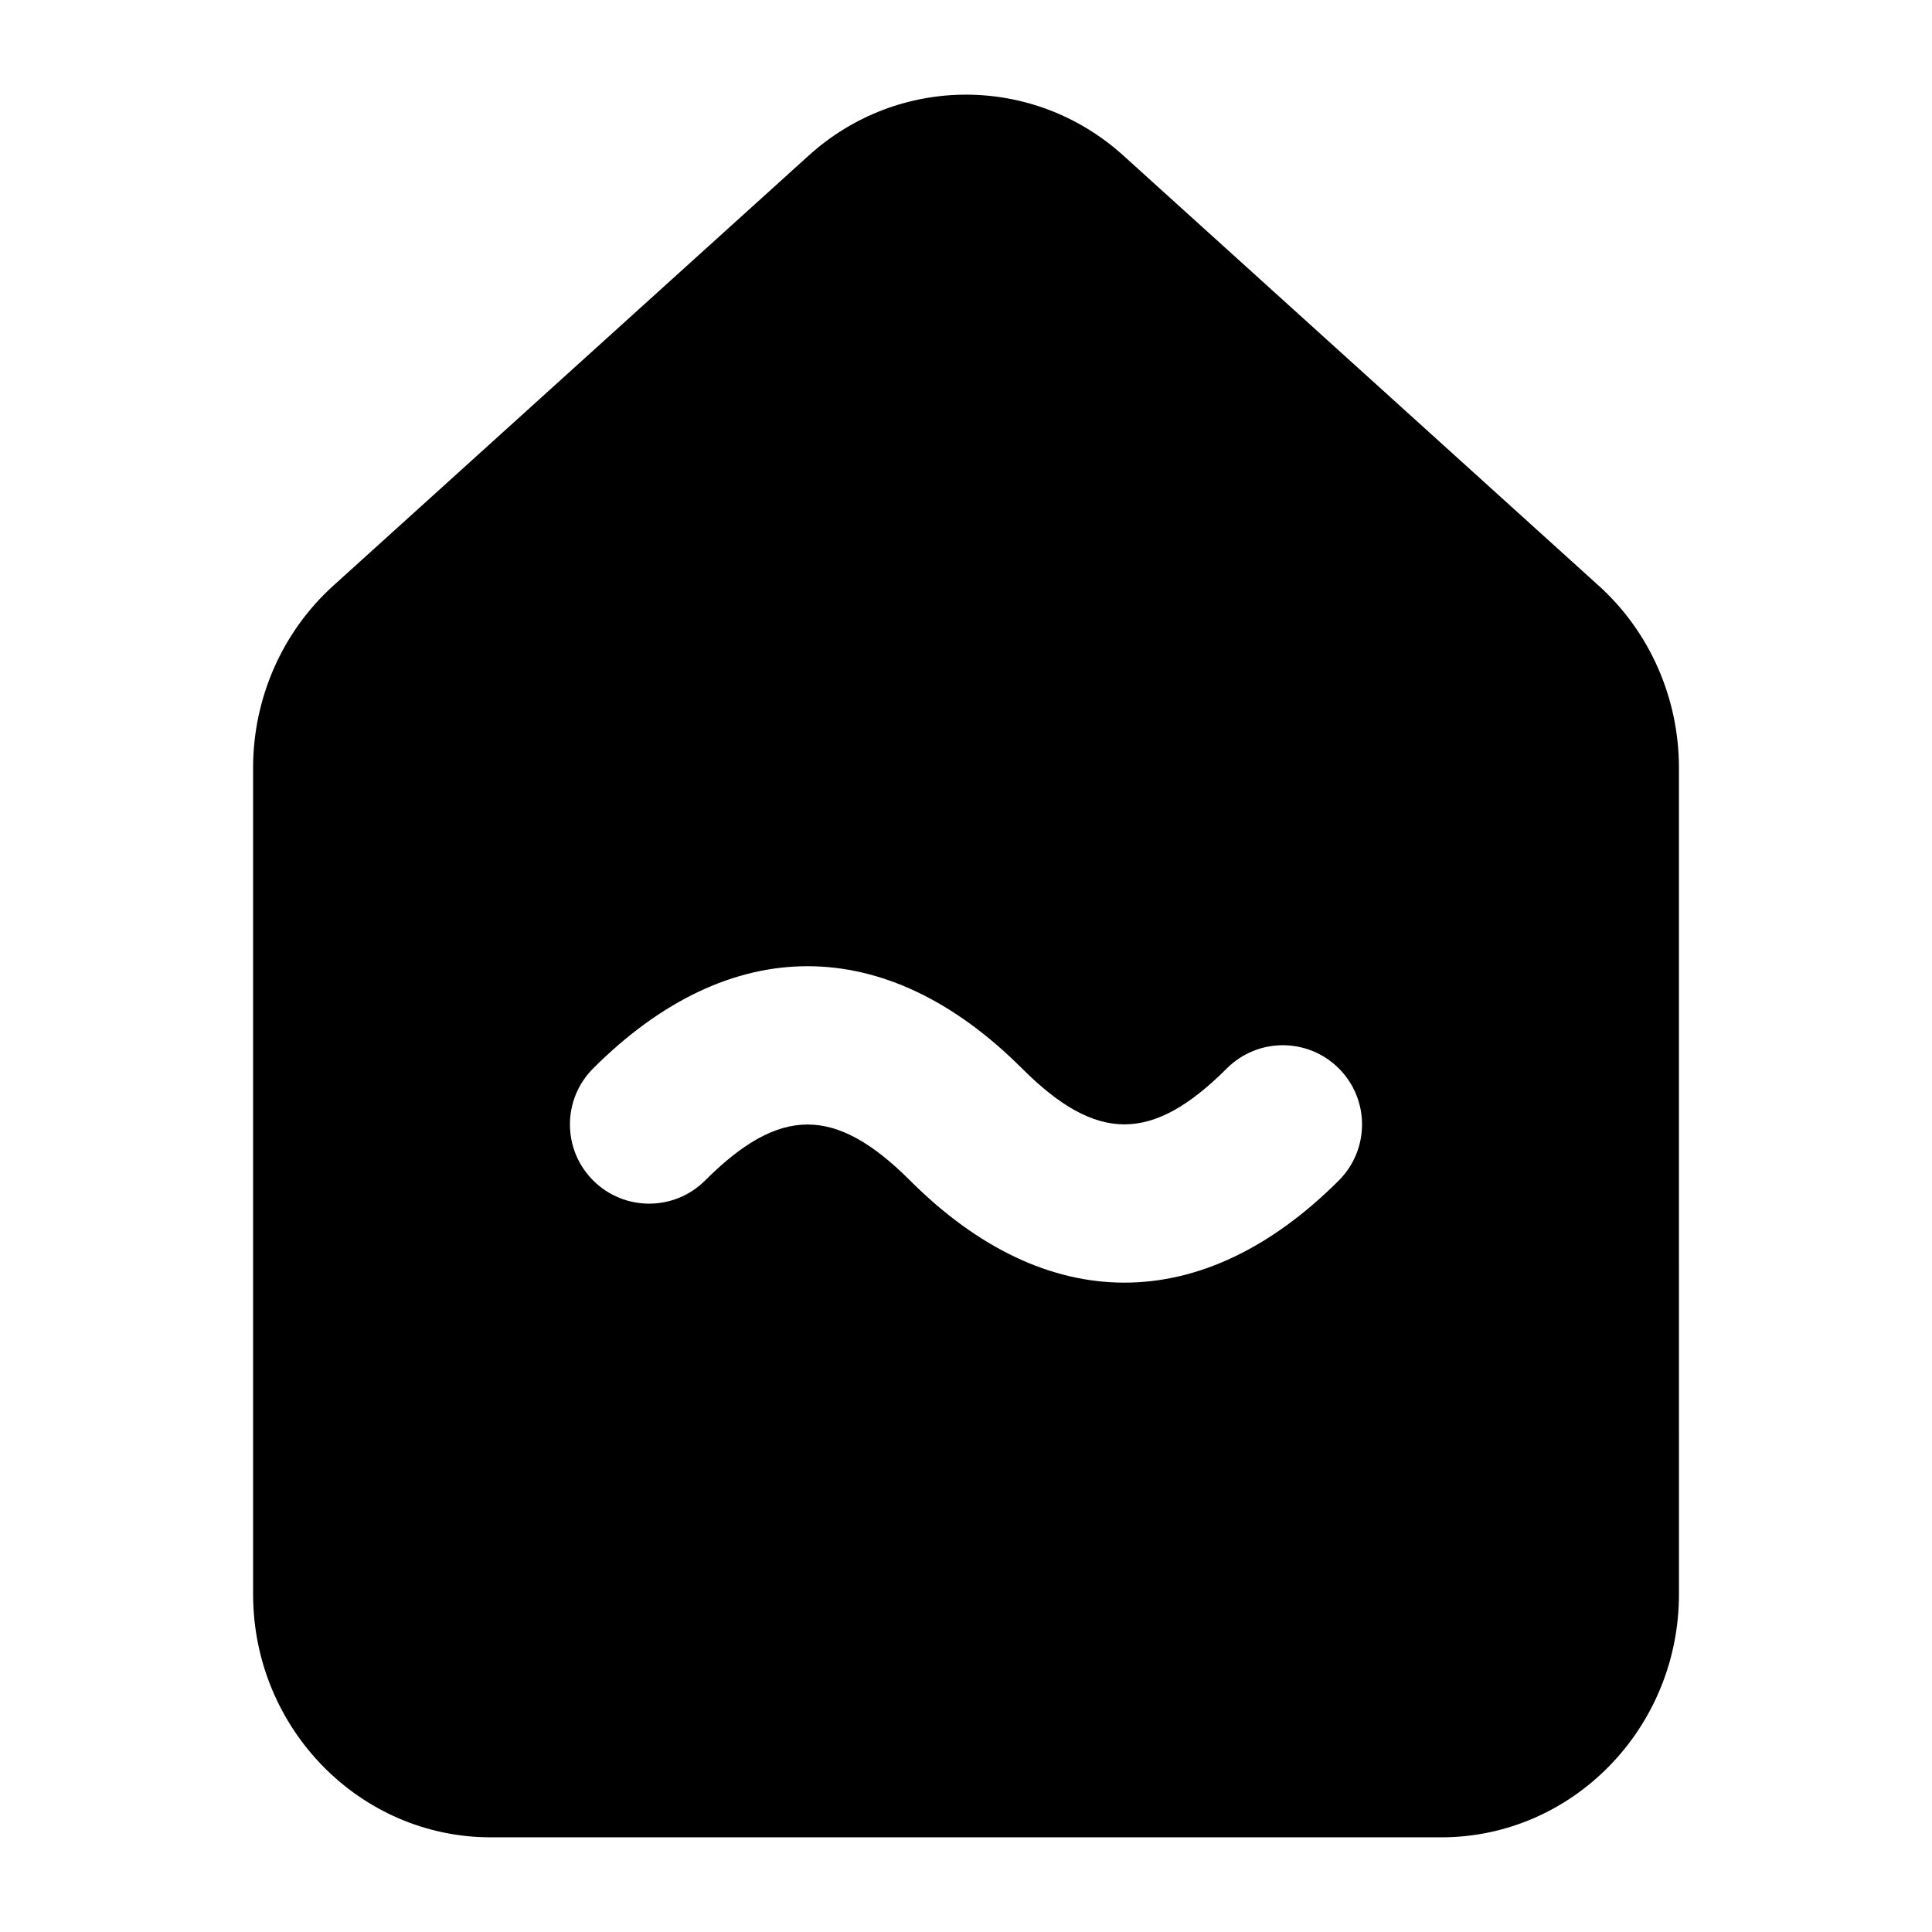
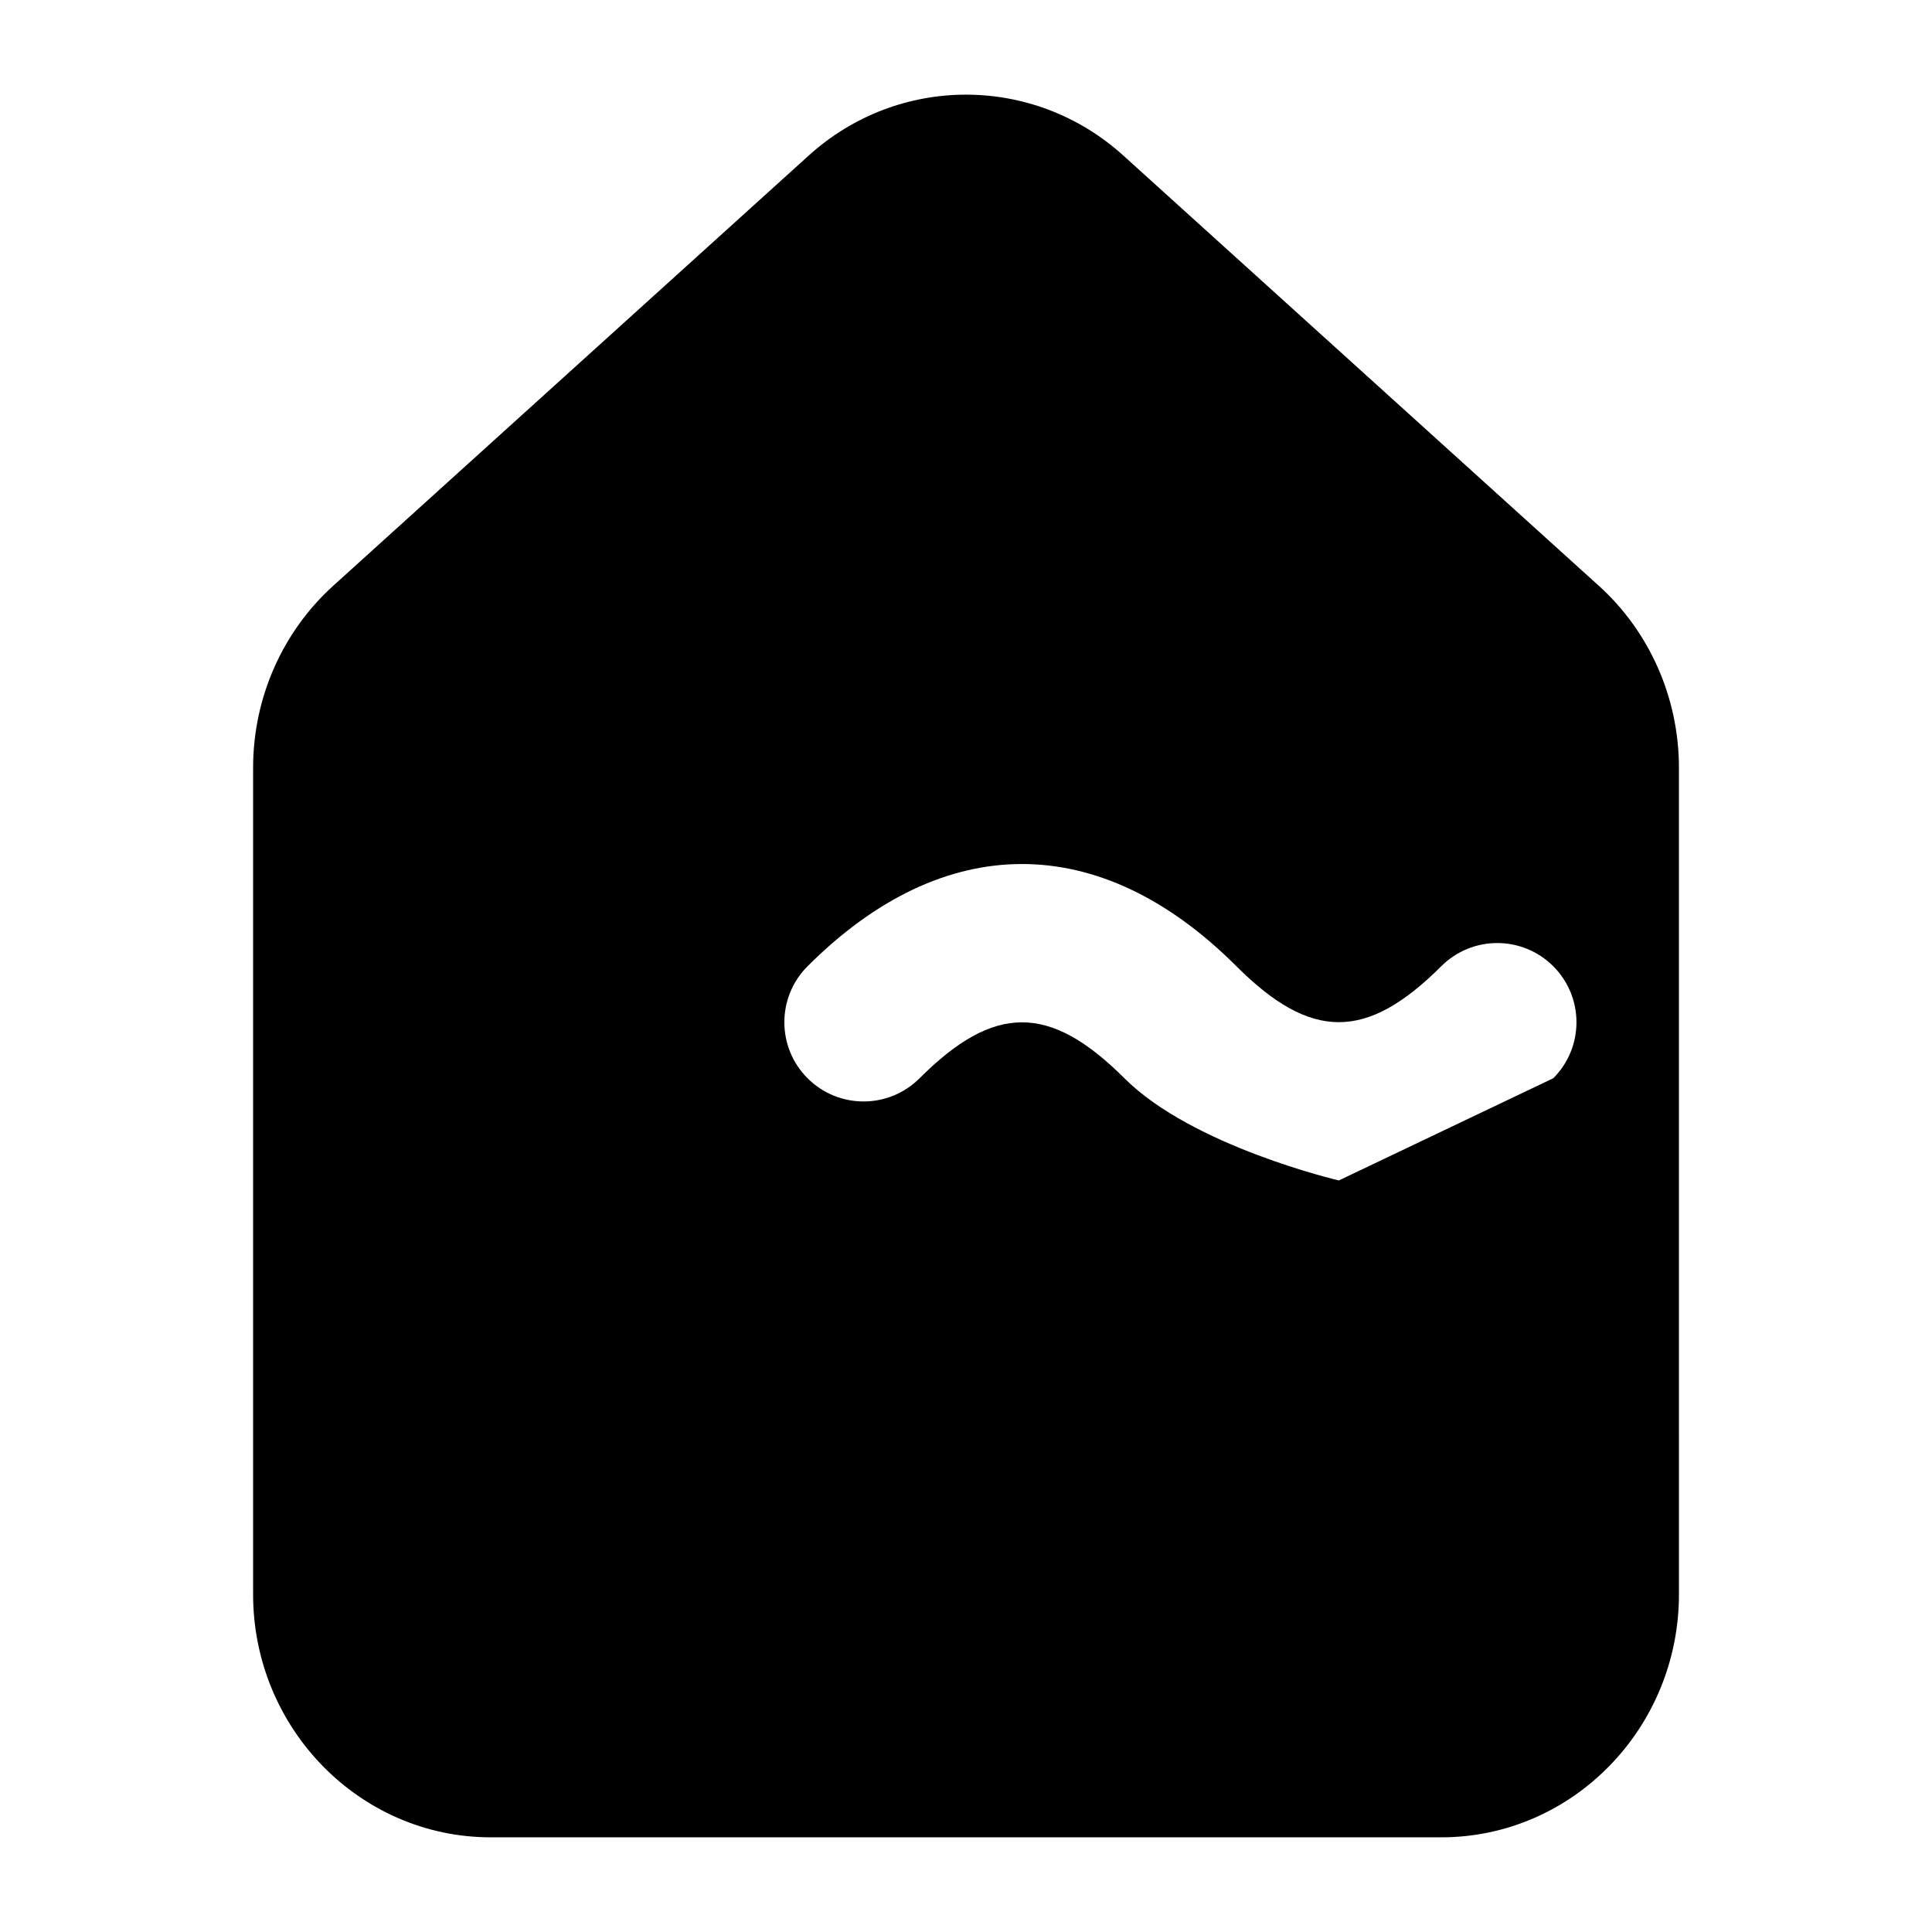
<svg xmlns="http://www.w3.org/2000/svg" fill="#000000" width="800px" height="800px" version="1.1" viewBox="144 144 512 512">
-   <path d="m567.68 299.22-125.94-113.96c-23.801-21.566-59.688-21.566-83.465 0l-125.95 113.96c-13.5 12.199-21.25 29.789-21.25 48.219v219.06c0 35.527 28.25 64.41 62.977 64.41h251.91c34.727 0 62.977-28.883 62.977-64.41l-0.004-219.06c0-18.43-7.746-36.02-21.246-48.219zm-68.871 157.61c-18.059 18.062-37.441 27.082-56.824 27.082s-38.766-9.02-56.828-27.082c-19.781-19.762-34.5-19.762-54.285 0-8.199 8.199-21.484 8.199-29.684 0s-8.199-21.484 0-29.684c36.121-36.121 77.531-36.121 113.65 0 19.781 19.762 34.5 19.762 54.285 0 8.199-8.199 21.484-8.199 29.684 0 8.199 8.199 8.199 21.484 0 29.684z" />
+   <path d="m567.68 299.22-125.94-113.96c-23.801-21.566-59.688-21.566-83.465 0l-125.95 113.96c-13.5 12.199-21.25 29.789-21.25 48.219v219.06c0 35.527 28.25 64.41 62.977 64.41h251.91c34.727 0 62.977-28.883 62.977-64.41l-0.004-219.06c0-18.43-7.746-36.02-21.246-48.219zm-68.871 157.61s-38.766-9.02-56.828-27.082c-19.781-19.762-34.5-19.762-54.285 0-8.199 8.199-21.484 8.199-29.684 0s-8.199-21.484 0-29.684c36.121-36.121 77.531-36.121 113.65 0 19.781 19.762 34.5 19.762 54.285 0 8.199-8.199 21.484-8.199 29.684 0 8.199 8.199 8.199 21.484 0 29.684z" />
</svg>